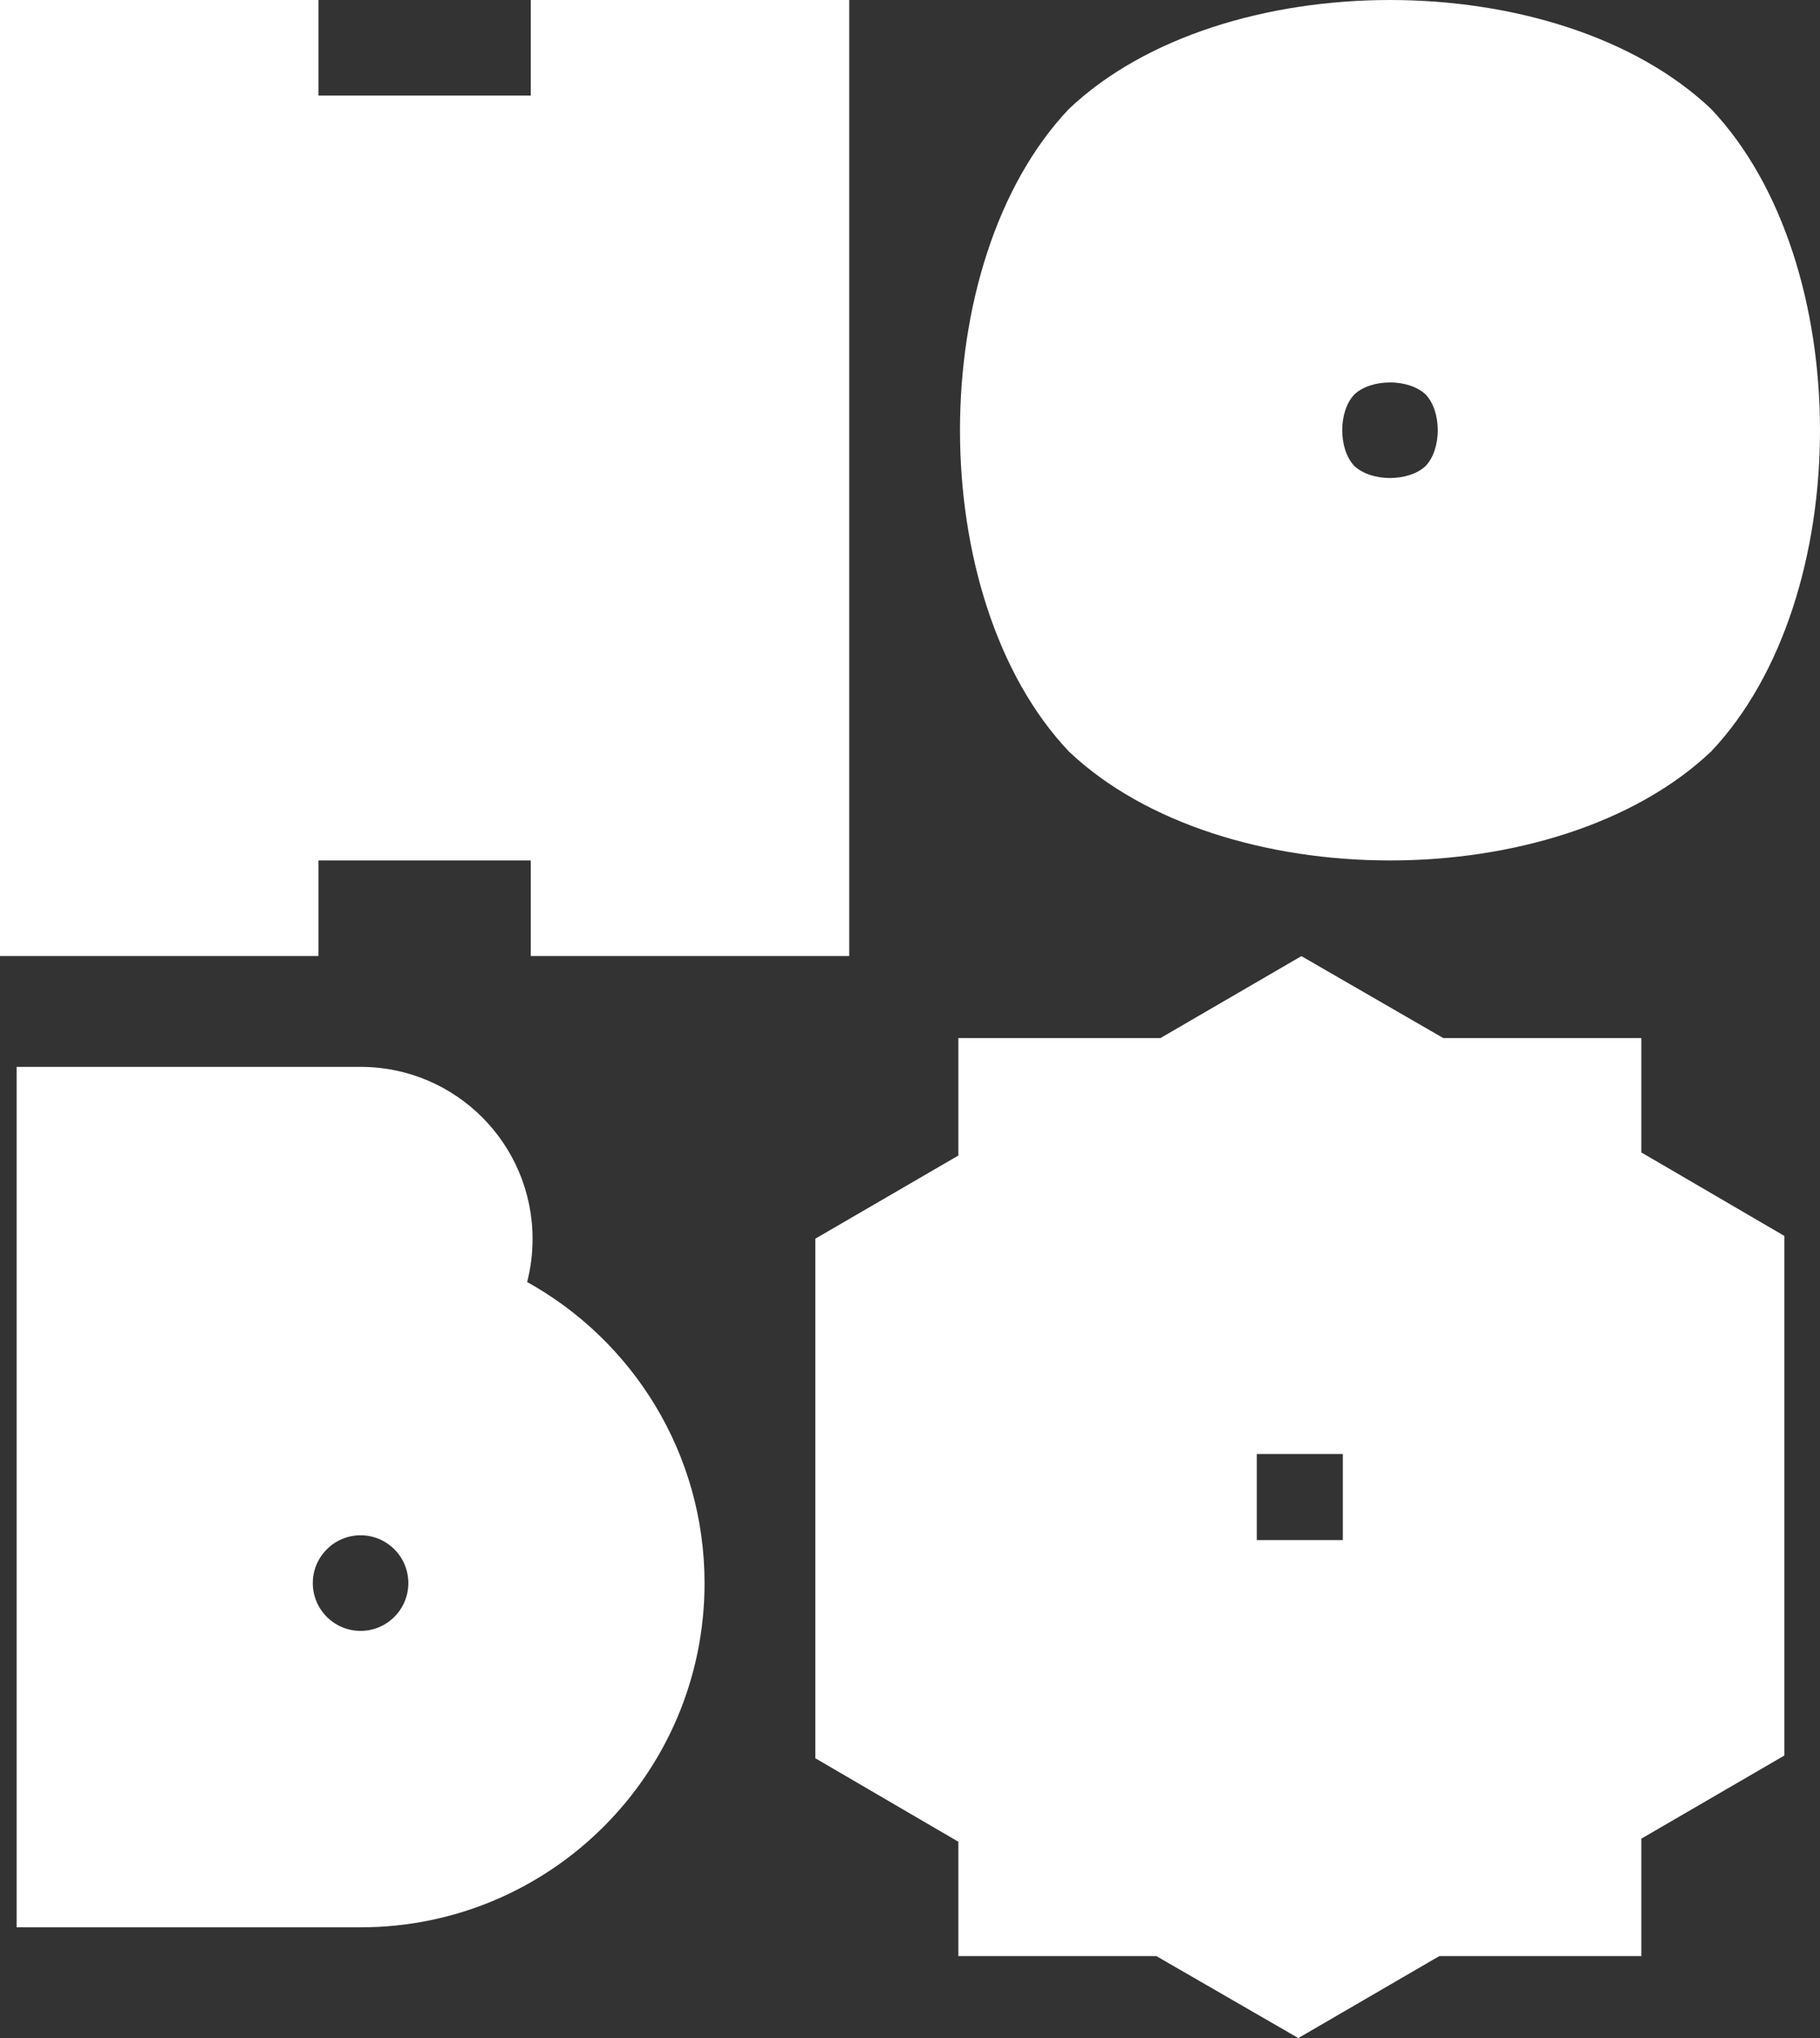
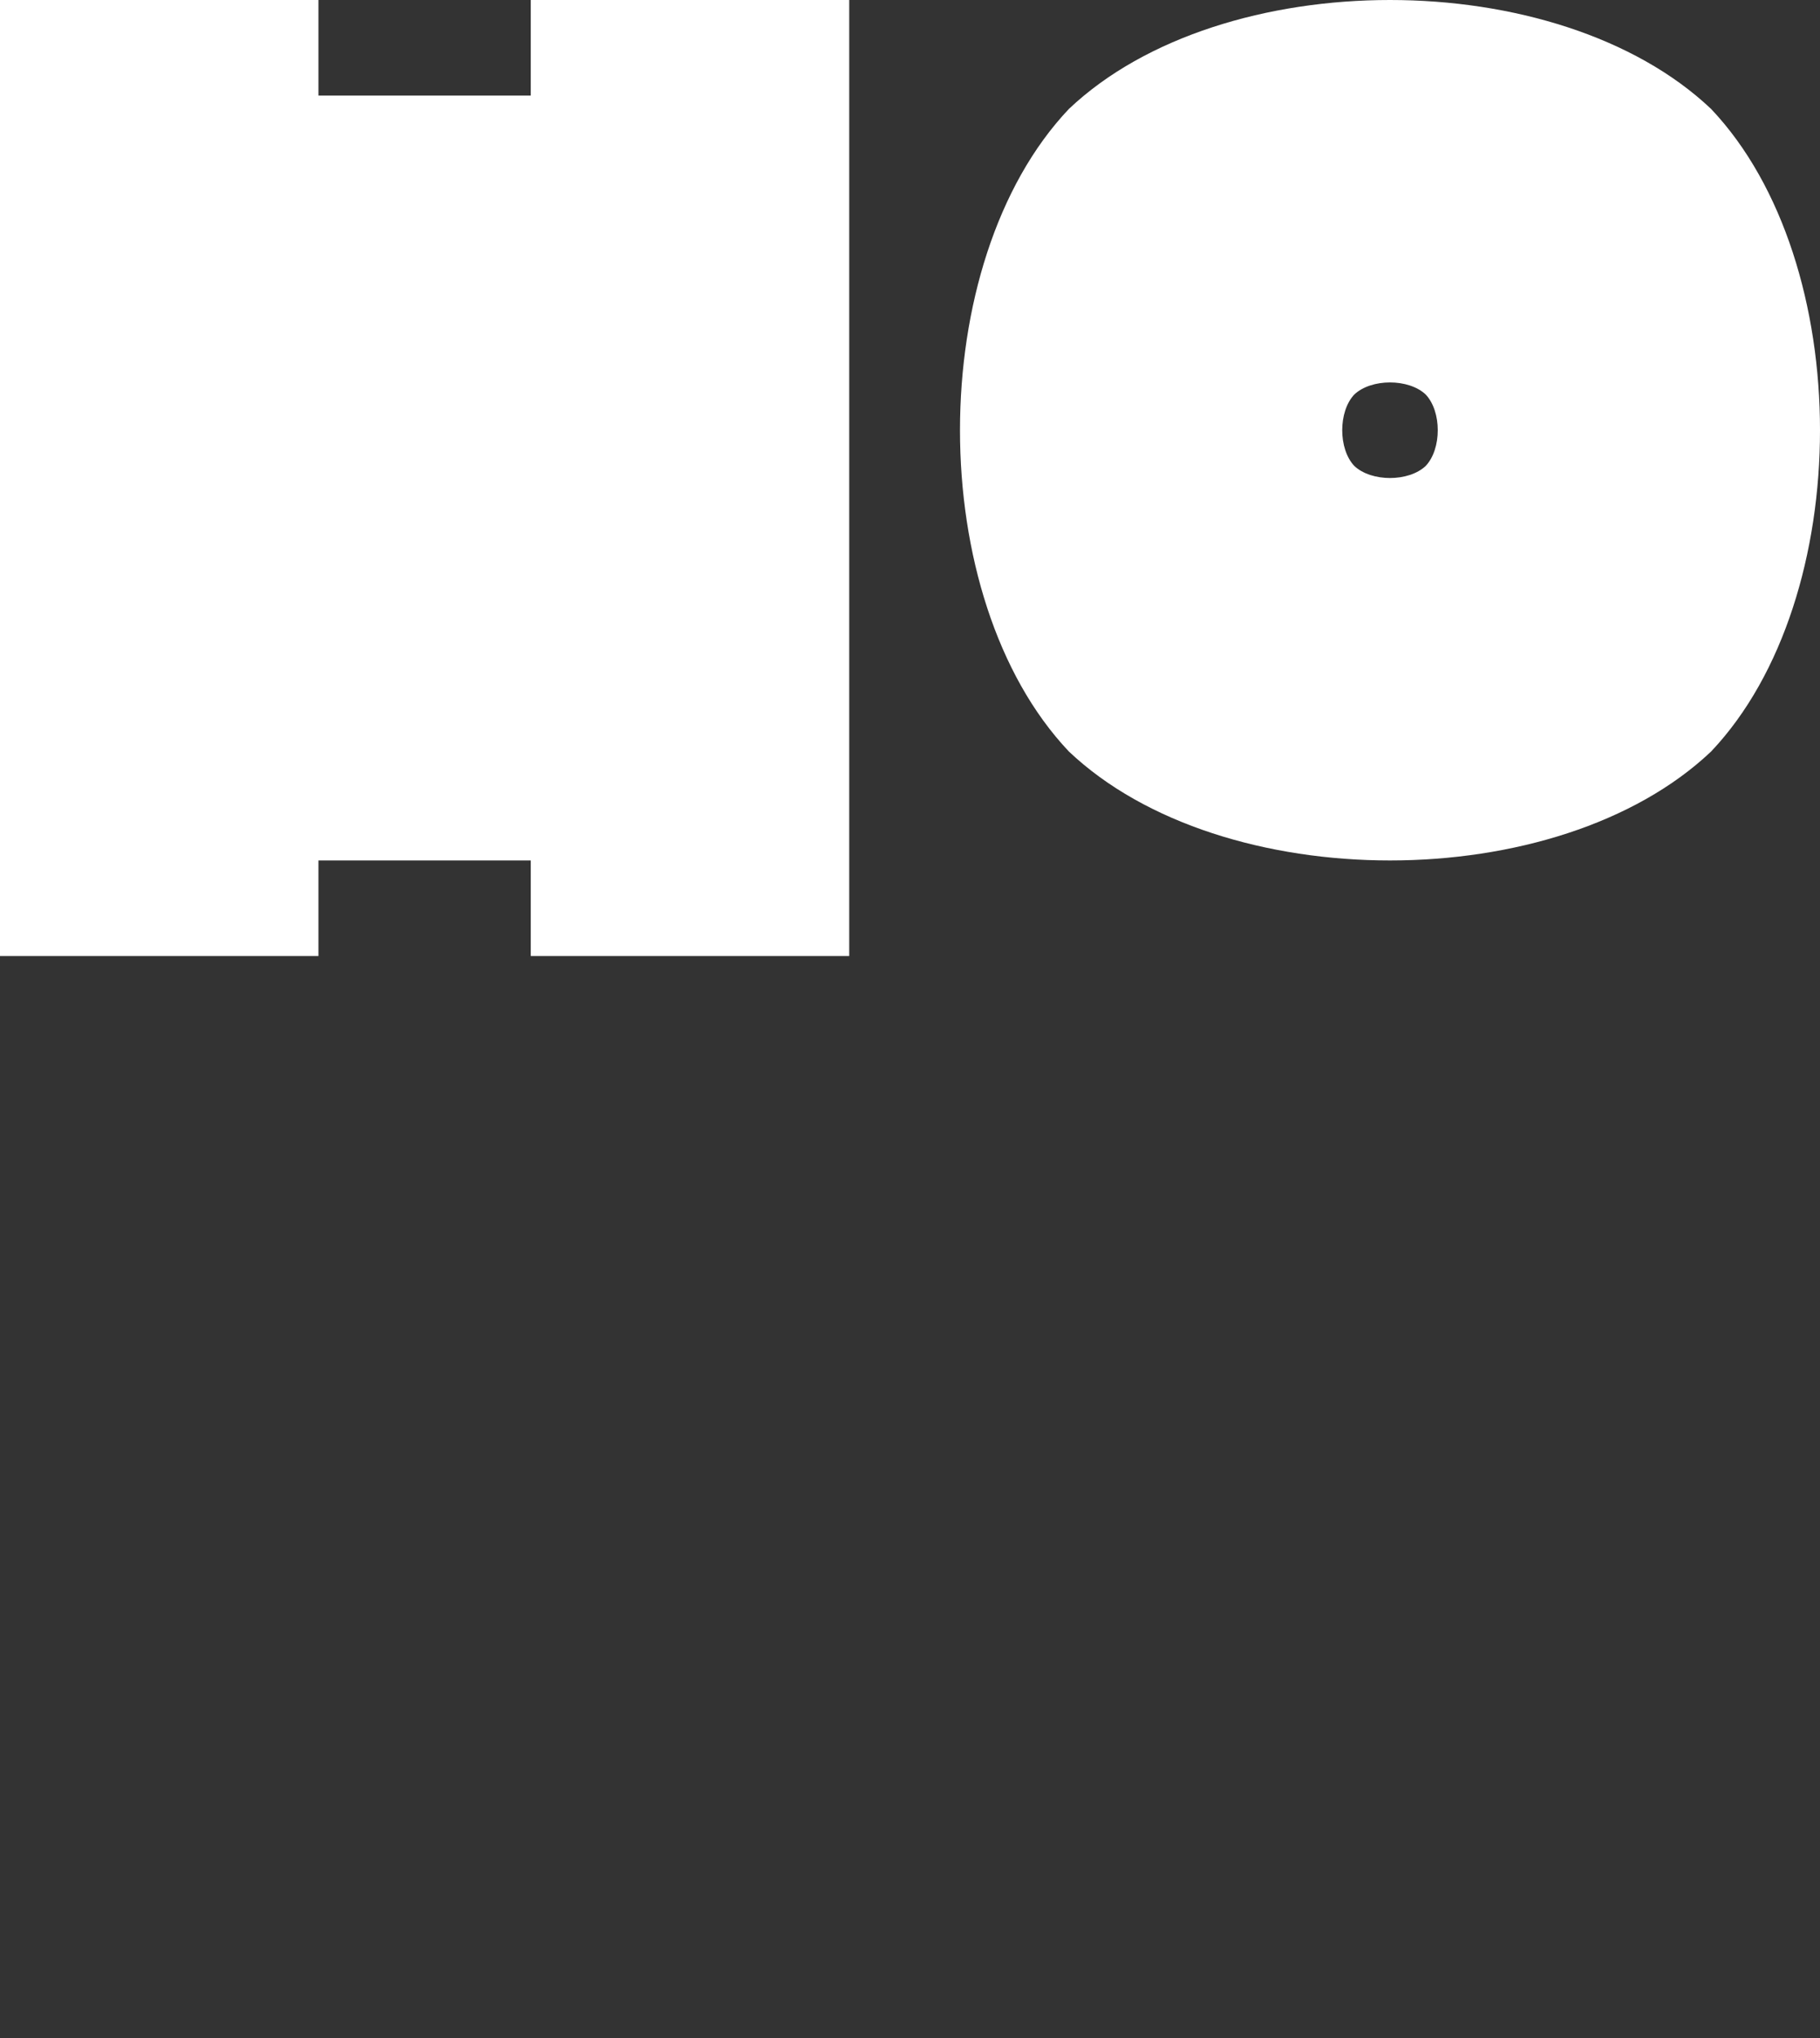
<svg xmlns="http://www.w3.org/2000/svg" id="Layer_1" data-name="Layer 1" viewBox="0 0 212.6 237.95">
  <rect x="0" y="0" width="212.6" height="237.95" fill="#333333" stroke="none" />
  <defs>
    <style>
      .cls-1 {
        fill: #fff;
        stroke-width: 0px;
      }
    </style>
  </defs>
  <polygon class="cls-1" points="62 0 62 11.16 37.2 11.16 37.2 0 0 0 0 111.62 37.2 111.62 37.2 100.46 62 100.46 62 111.62 99.2 111.62 99.2 0 62 0" />
  <path class="cls-1" d="M199.88,12.72c-17.91-16.96-57.11-16.96-75.02,0-16.96,17.91-16.96,57.11,0,75.02,17.91,16.96,57.11,16.96,75.02,0,16.96-17.91,16.96-57.11,0-75.02ZM166.54,54.4c-1.99,1.88-6.35,1.88-8.34,0-1.88-1.99-1.88-6.35,0-8.34,1.99-1.88,6.35-1.88,8.34,0,1.88,1.99,1.88,6.35,0,8.34Z" />
-   <path class="cls-1" d="M61.58,149.67c.41-1.6.63-3.29.63-5.02,0-11.1-9-20.09-20.09-20.09H1.94v100.46h40.18c22.19,0,40.18-17.99,40.18-40.18,0-15.13-8.37-28.31-20.72-35.16ZM42.12,190.41c-3.08,0-5.58-2.5-5.58-5.58s2.5-5.58,5.58-5.58,5.58,2.5,5.58,5.58-2.5,5.58-5.58,5.58Z" />
-   <path class="cls-1" d="M191.73,134.55v-13.35h-23.13l-16.58-9.57-16.47,9.57h-23.6v13.71l-16.71,9.71v60.66l16.71,9.75v13.35h23.13l16.58,9.57,16.47-9.57h23.6v-13.71l16.71-9.71v-60.66l-16.71-9.75ZM156.86,179.81h-10.05v-10.05h10.05v10.05Z" />
</svg>